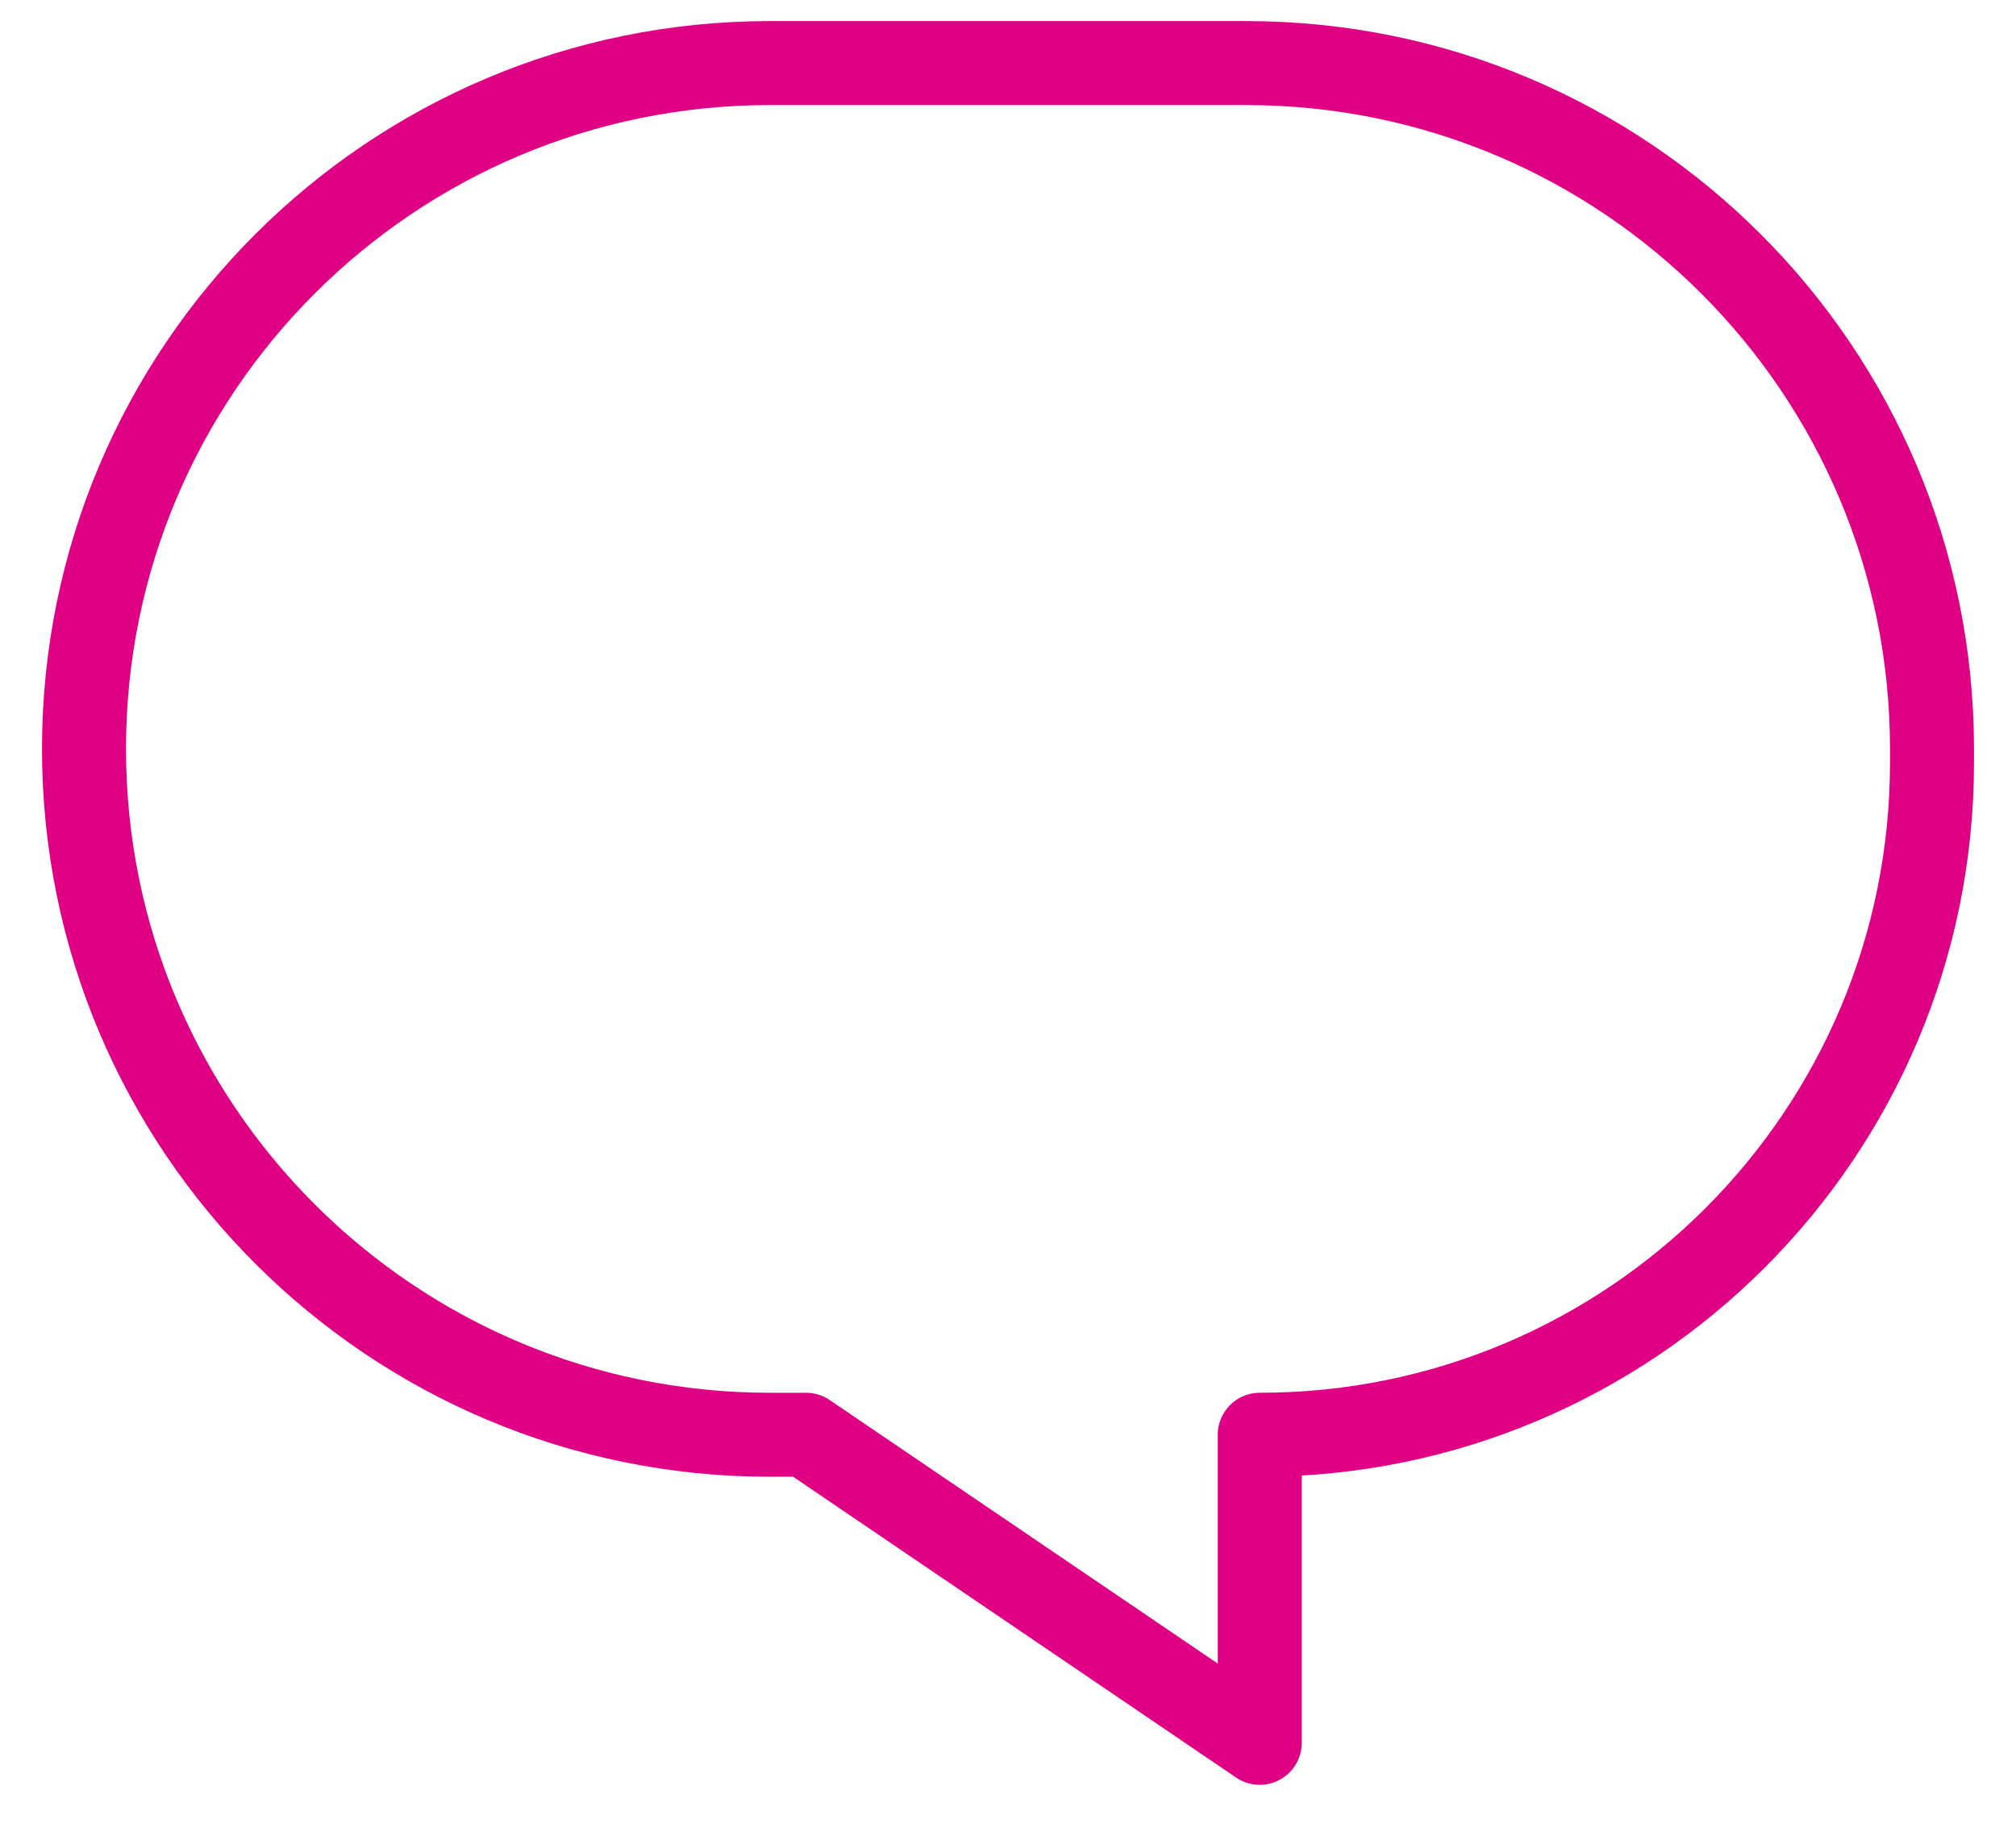
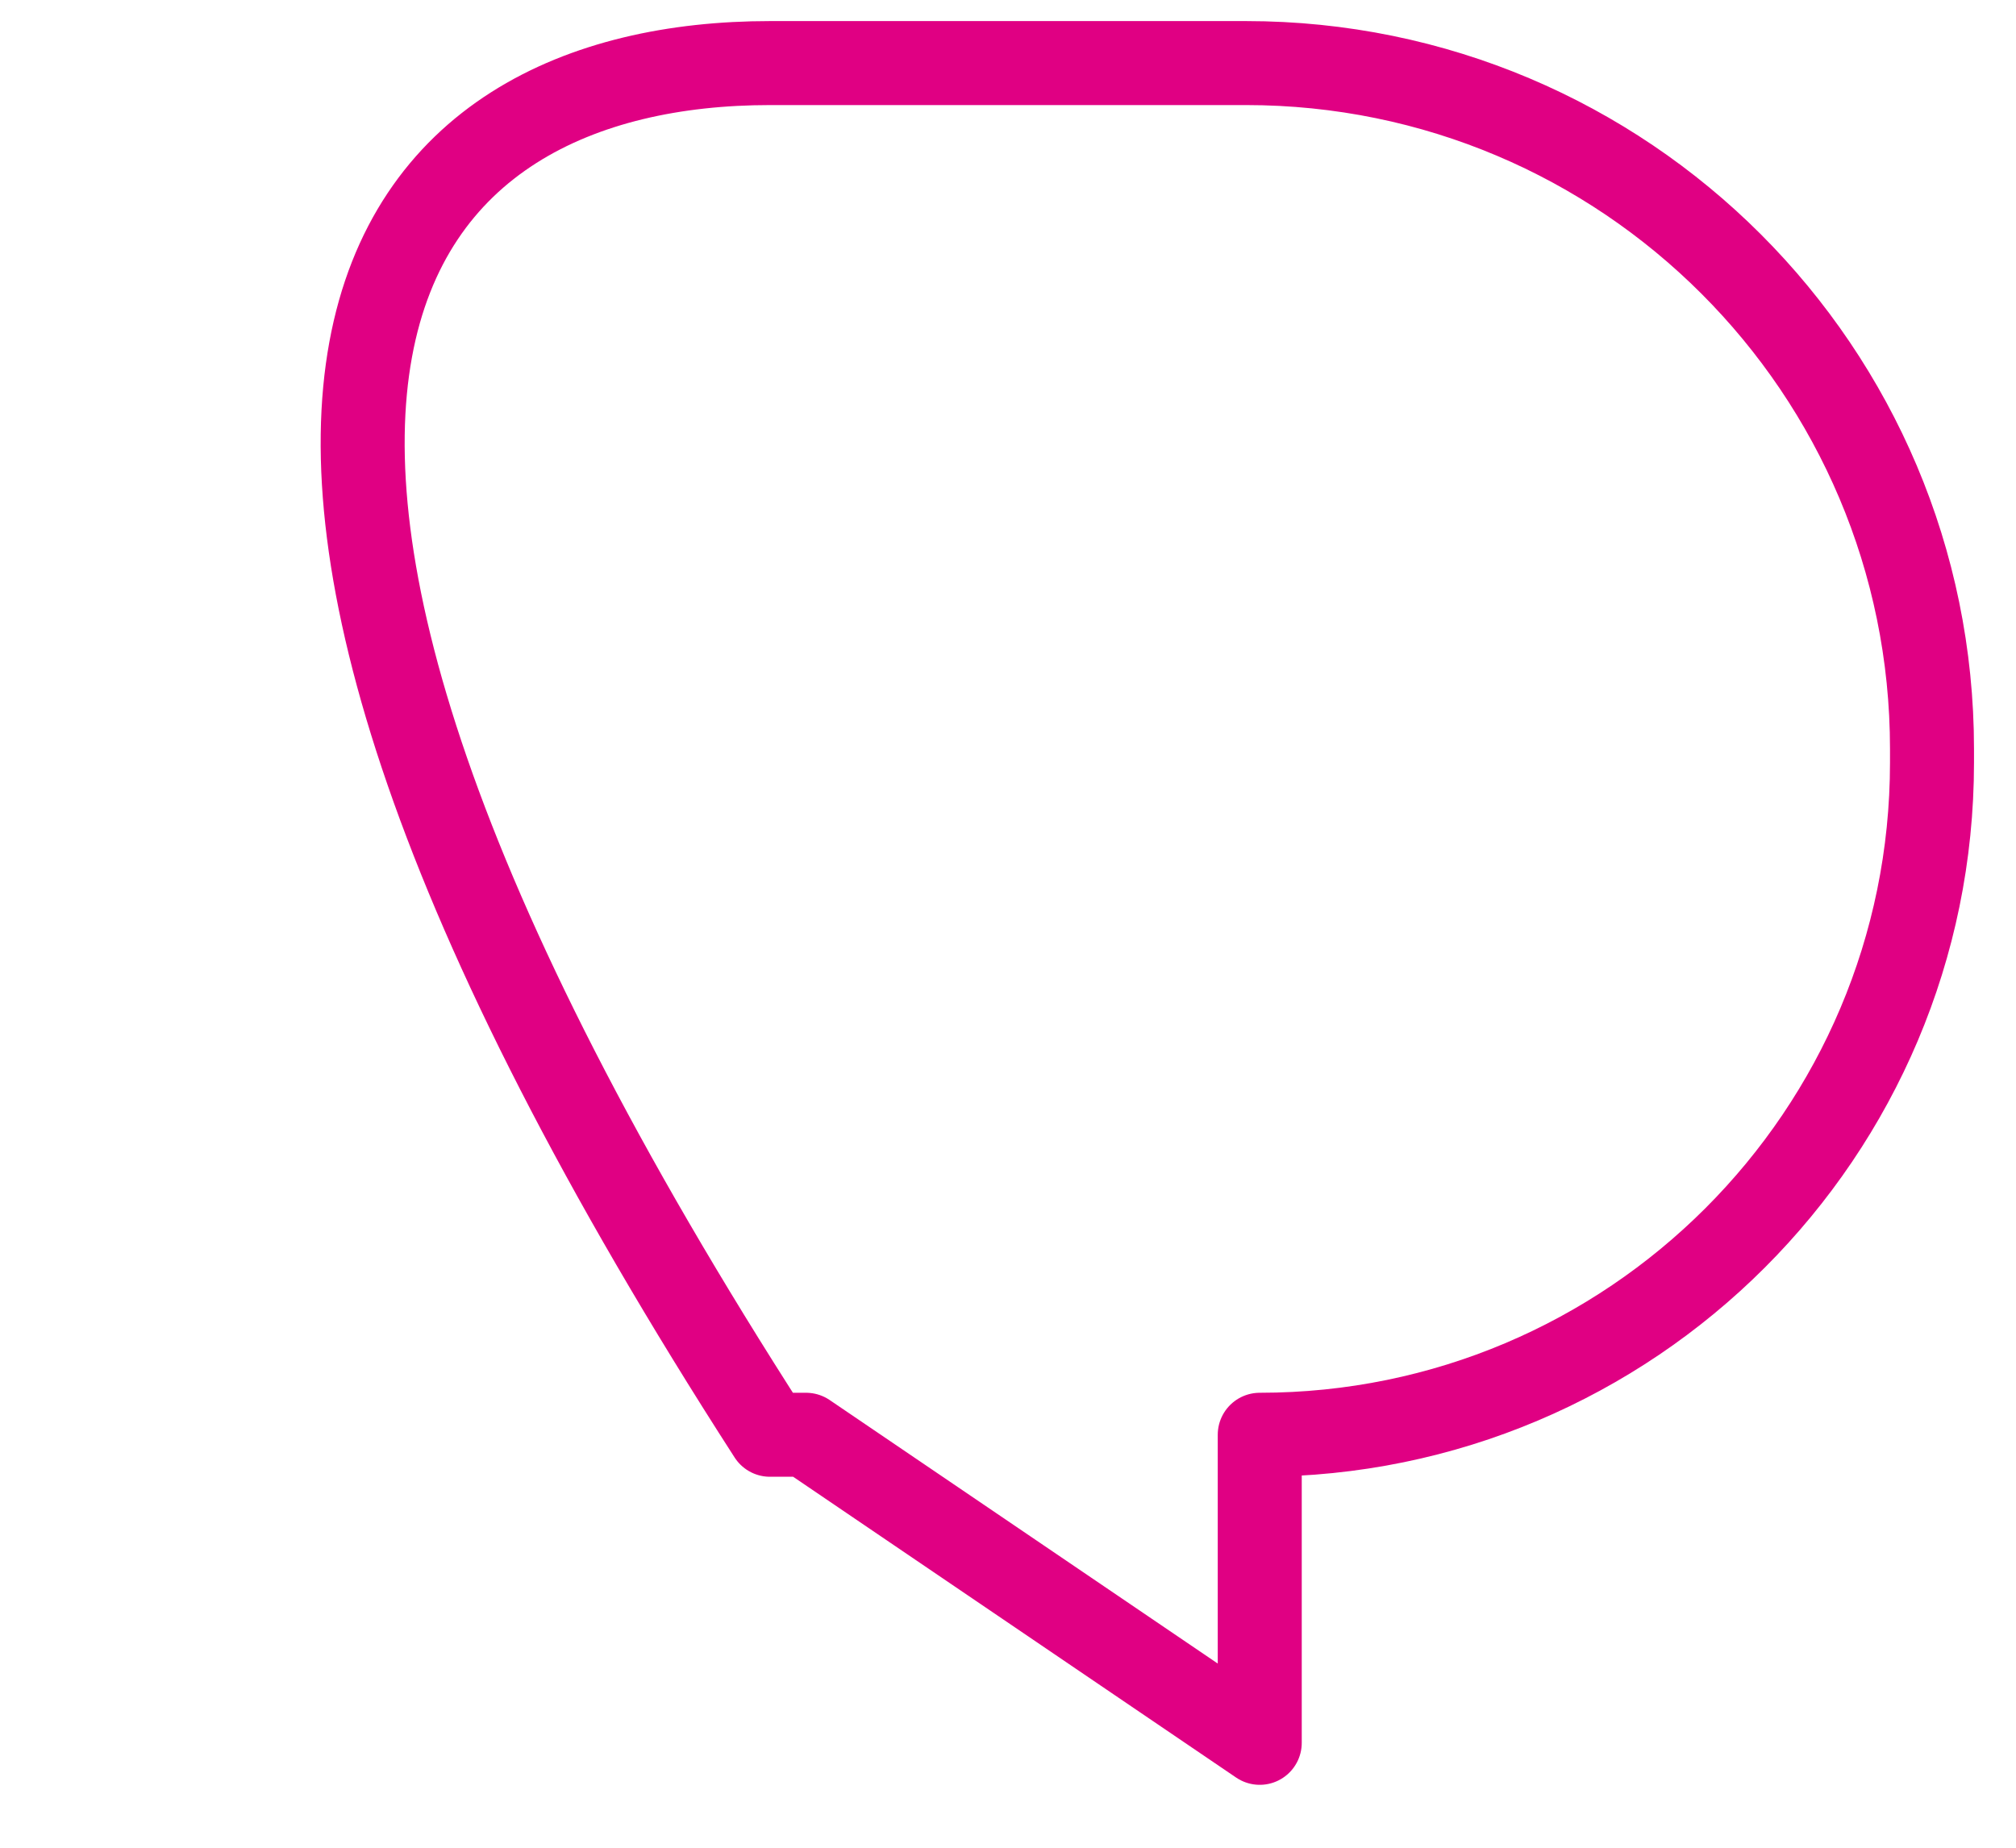
<svg xmlns="http://www.w3.org/2000/svg" width="24px" height="22px" viewBox="0 0 24 22" version="1.1">
  <title>icon/connect to a stylist</title>
  <g id="PDP" stroke="none" stroke-width="1" fill="none" fill-rule="evenodd" stroke-linejoin="round">
    <g id="PDP---Chat-with-a-Stylist" transform="translate(-832, -1124)" stroke="#E00083">
      <g id="CTA" transform="translate(832, 919)">
        <g id="icon/connect-to-a-stylist" transform="translate(0, 203.751)">
-           <path d="M9.166,2 L14.834,2 C19.344,2 23,5.656 23,10.166 L23,10.329 C23,14.749 19.417,18.332 14.997,18.332 L14.997,18.332 L14.997,18.332 L14.997,22 L9.596,18.332 L9.166,18.332 C4.656,18.332 1,14.676 1,10.166 C1,5.656 4.656,2 9.166,2 Z" id="Rectangle" />
+           <path d="M9.166,2 L14.834,2 C19.344,2 23,5.656 23,10.166 L23,10.329 C23,14.749 19.417,18.332 14.997,18.332 L14.997,18.332 L14.997,18.332 L14.997,22 L9.596,18.332 L9.166,18.332 C1,5.656 4.656,2 9.166,2 Z" id="Rectangle" />
        </g>
      </g>
    </g>
  </g>
</svg>